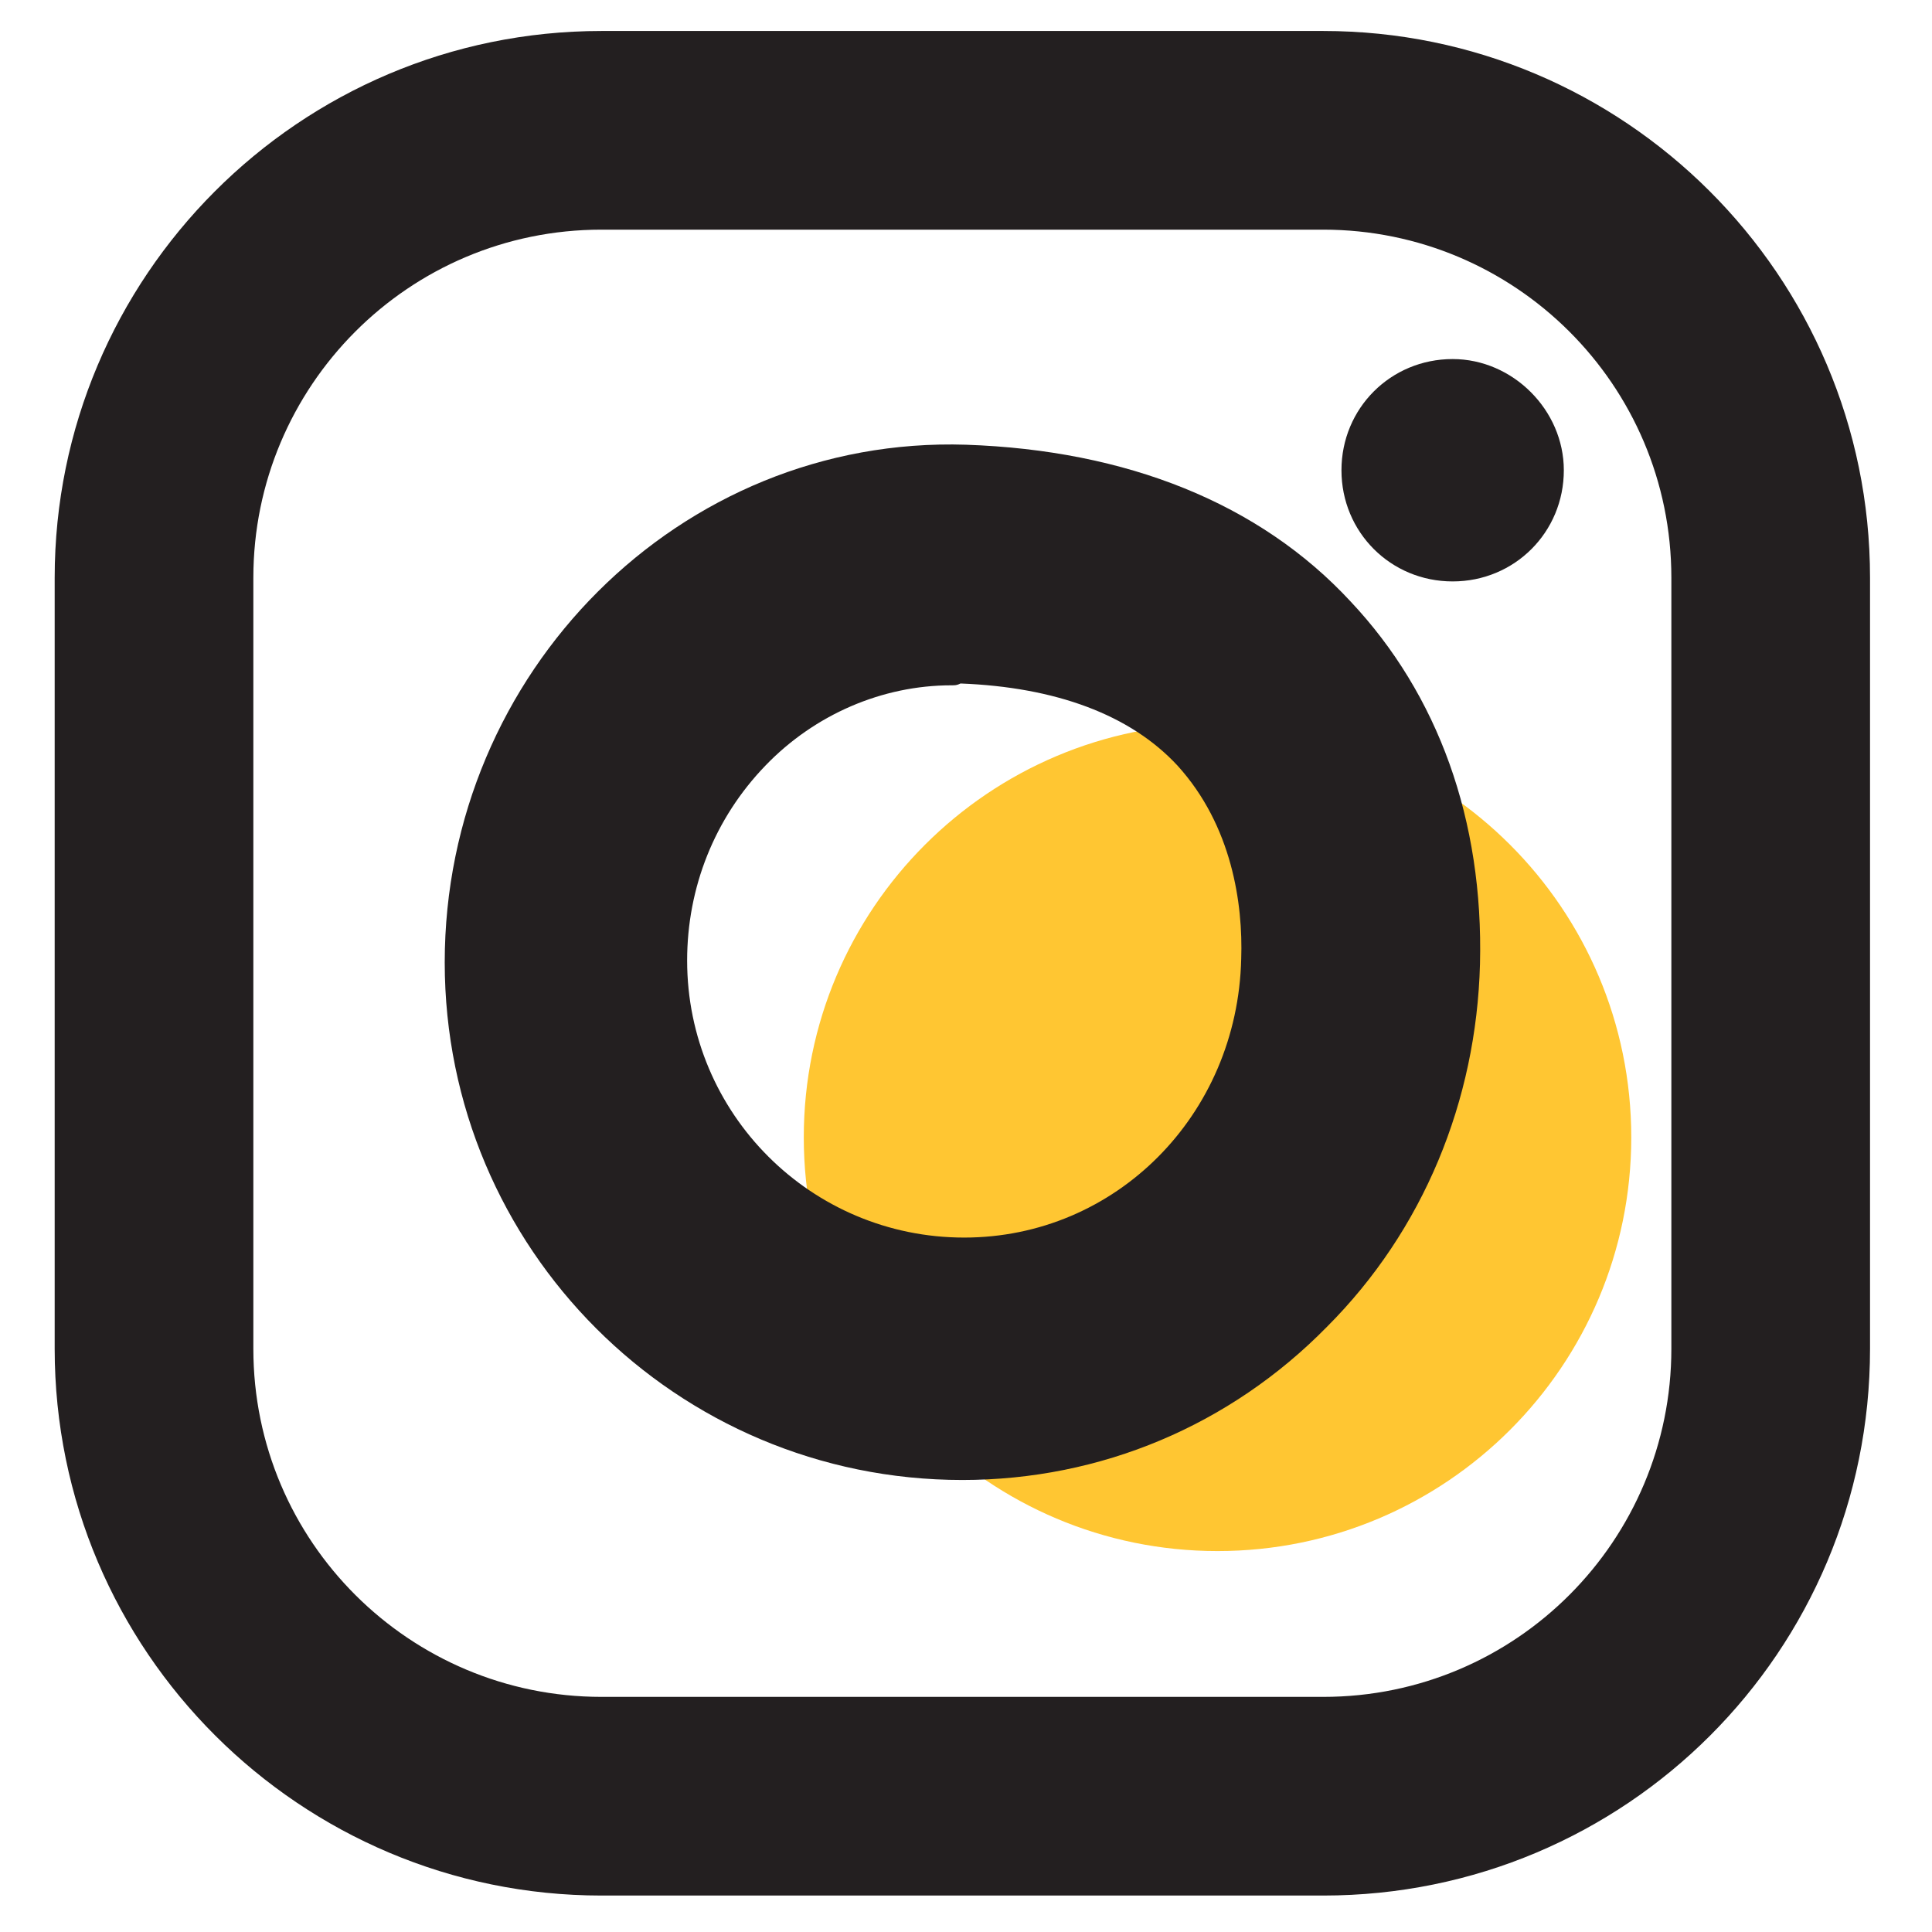
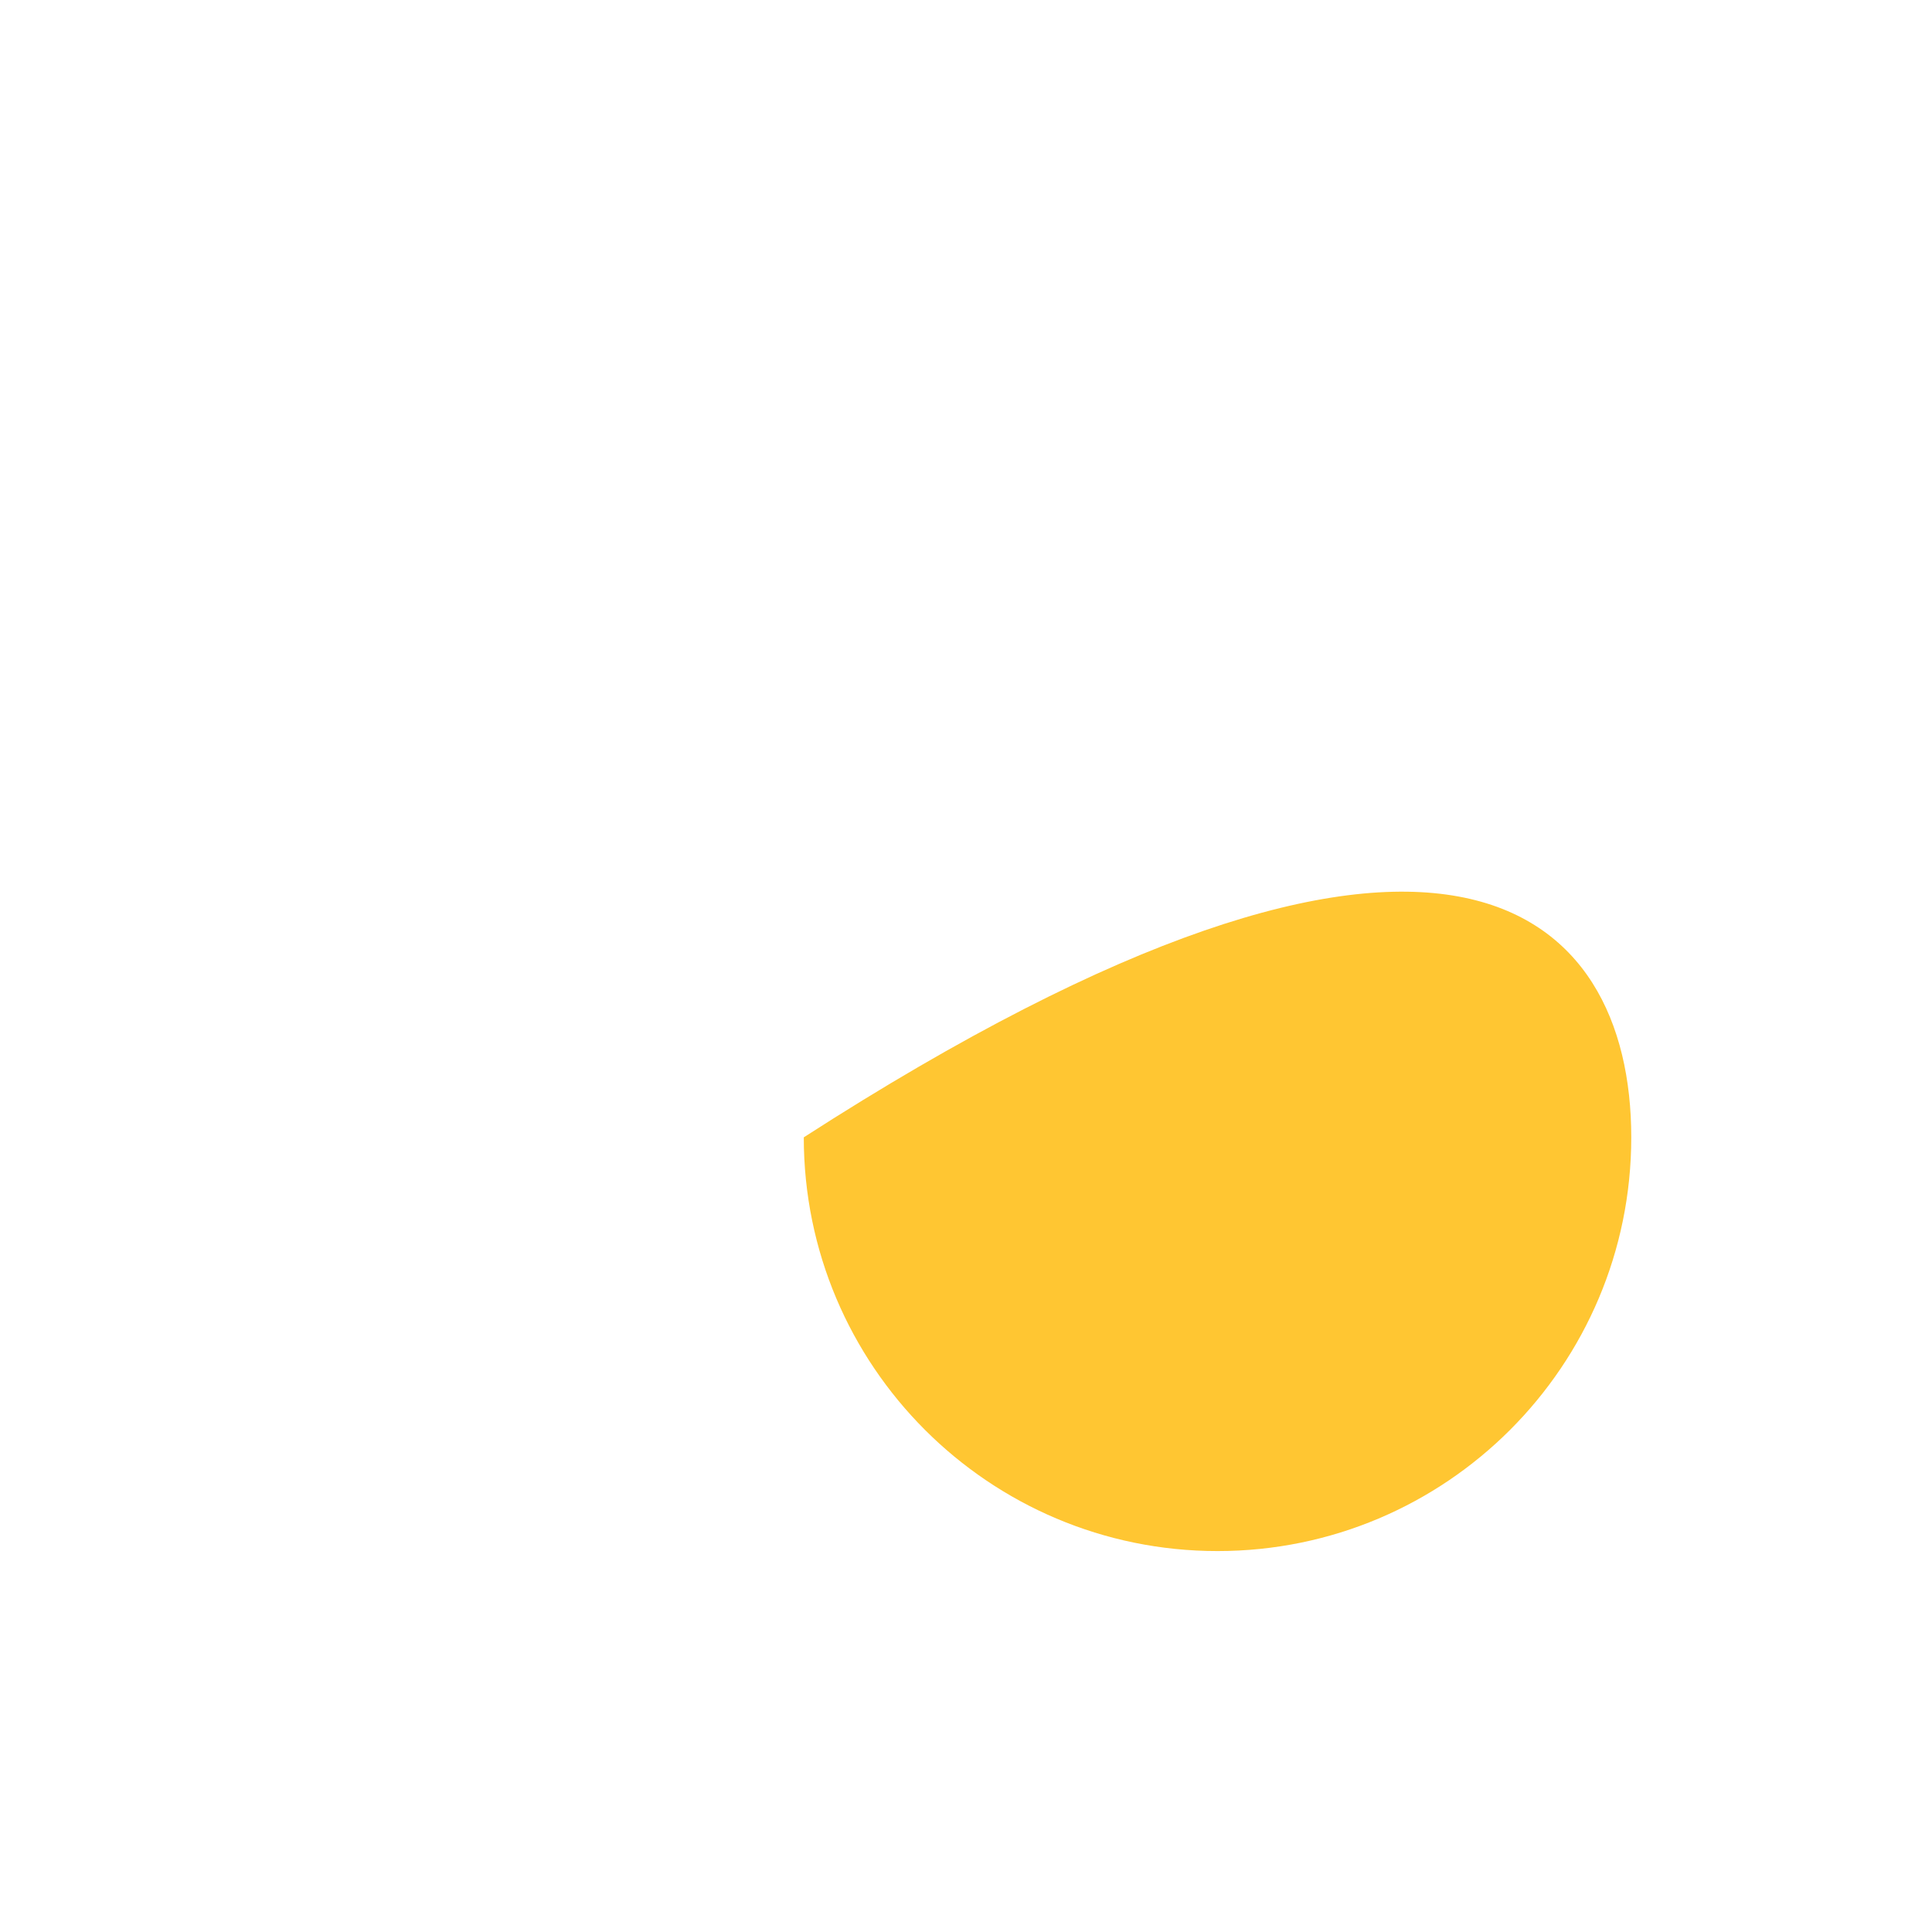
<svg xmlns="http://www.w3.org/2000/svg" width="106" height="106" viewBox="0 0 106 106">
-   <path id="Path" fill="#ffc632" stroke="none" d="M 89.5 62.4 C 89.5 74.937 79.337 85.1 66.8 85.1 C 54.263 85.1 44.1 74.937 44.1 62.4 C 44.1 49.863 54.263 39.7 66.8 39.7 C 79.337 39.7 89.5 49.863 89.5 62.4 Z" />
+   <path id="Path" fill="#ffc632" stroke="none" d="M 89.5 62.4 C 89.5 74.937 79.337 85.1 66.8 85.1 C 54.263 85.1 44.1 74.937 44.1 62.4 C 79.337 39.7 89.5 49.863 89.5 62.4 Z" />
  <g id="Group">
    <g id="g1">
-       <path id="path1" fill="#231f20" stroke="none" d="M 72.6 104 L 33 104 C 16.5 104 3 90.6 3 74 L 3 31.7 C 3 15.2 16.4 1.7 33 1.7 L 72.6 1.7 C 89.1 1.7 102.6 15.1 102.6 31.7 L 102.6 74 C 102.6 90.6 89.2 104 72.6 104 Z M 33 12.6 C 22.4 12.6 13.9 21.2 13.9 31.7 L 13.9 74 C 13.9 84.6 22.5 93.1 33 93.1 L 72.6 93.1 C 83.2 93.1 91.7 84.5 91.7 74 L 91.7 31.7 C 91.7 21.1 83.1 12.6 72.6 12.6 L 33 12.6 Z" />
-     </g>
+       </g>
    <g id="g2">
-       <path id="path2" fill="#231f20" stroke="none" d="M 52.8 81.2 C 37.1 81.2 24.4 68.5 24.4 52.8 C 24.4 36.9 37.3 23.9 53 24.4 C 61.8 24.7 69.1 27.6 74.1 33 C 78.9 38.1 81.4 45 81.2 52.9 C 81 60.4 78.1 67.5 72.8 72.8 C 67.5 78.2 60.4 81.2 52.8 81.2 Z M 52.2 37.6 C 48.4 37.6 44.7 39.2 42 42 C 39.2 44.9 37.7 48.7 37.7 52.7 C 37.7 61.1 44.5 67.9 52.9 67.9 C 61.2 67.9 67.9 61.2 68.1 52.6 C 68.2 49.6 67.6 45.3 64.6 42 C 62 39.2 57.9 37.7 52.7 37.5 C 52.5 37.6 52.4 37.6 52.2 37.6 Z" />
-     </g>
+       </g>
    <g id="g3">
-       <path id="path3" fill="#231f20" stroke="none" d="M 85.8 25.8 C 85.8 29.2 83.1 31.9 79.7 31.9 C 76.3 31.9 73.6 29.2 73.6 25.8 C 73.6 22.4 76.3 19.7 79.7 19.7 C 83 19.7 85.8 22.5 85.8 25.8 Z" />
-     </g>
+       </g>
  </g>
</svg>